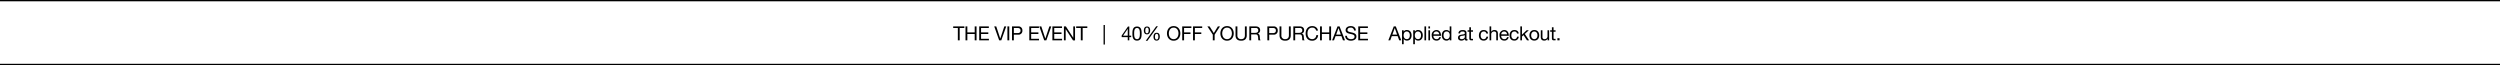
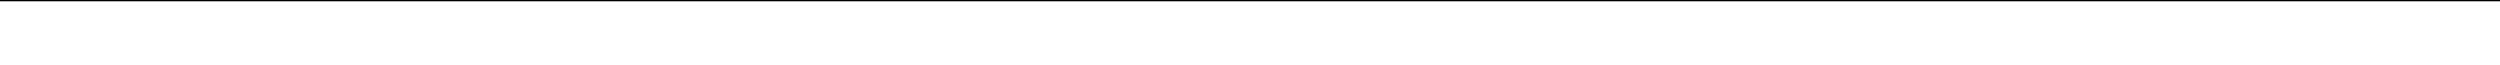
<svg xmlns="http://www.w3.org/2000/svg" width="1920" height="50" viewBox="0 0 1920 50">
  <defs>
    <style>
      .cls-1 {
        fill: #fff;
      }
    </style>
  </defs>
  <g id="_20231010_VIPEvent_US_GMB_DESK" data-name="20231010_VIPEvent_US_GMB_DESK" transform="translate(0 -157)">
-     <path id="BG" class="cls-1" d="M0,0H1920V50H0Z" transform="translate(0 157)" />
+     <path id="BG" class="cls-1" d="M0,0V50H0Z" transform="translate(0 157)" />
    <g id="Outline">
-       <path id="Path_8141" data-name="Path 8141" d="M-463.38,0h1.425V-9.51h3.57v-1.2h-8.565v1.2h3.57Zm5.88,0h1.425V-4.9h5.64V0h1.425V-10.71h-1.425v4.605h-5.64V-10.71H-457.5Zm10.53,0h7.44V-1.2h-6.015V-4.9h5.565v-1.2h-5.565V-9.51h5.97v-1.2h-7.395Zm20.76-10.71H-427.7l-3.09,9.285h-.03l-3.06-9.285h-1.545L-431.64,0h1.62Zm.9,10.71h1.425V-10.71h-1.425Zm3.525,0h1.425V-4.38h3.27a2.925,2.925,0,0,0,3.285-3.165,2.932,2.932,0,0,0-3.285-3.165h-4.695Zm1.425-9.51h2.79c1.6,0,2.34.69,2.34,1.965s-.735,1.98-2.34,1.965h-2.79ZM-408.495,0h7.44V-1.2h-6.015V-4.9h5.565v-1.2h-5.565V-9.51h5.97v-1.2h-7.395Zm16.89-10.71h-1.485l-3.09,9.285h-.03l-3.06-9.285h-1.545L-397.035,0h1.62Zm.84,10.71h7.44V-1.2h-6.015V-4.9h5.565v-1.2h-5.565V-9.51h5.97v-1.2h-7.395Zm8.85,0h1.35V-8.6h.03l5.6,8.6h1.56V-10.71h-1.35v8.685h-.03l-5.64-8.685h-1.515Zm12.975,0h1.425V-9.51h3.57v-1.2h-8.565v1.2h3.57Zm17.475,3.21h1.02v-15h-1.02Zm19.77-13.845h-1.02L-337.56-3.72v1.23h4.665V0h1.2V-2.49h1.44V-3.615h-1.44Zm-4.77,7.02,3.54-5.2h.03v5.2Zm7.155-1.6c0,2.34.21,5.4,3.54,5.4s3.54-3.06,3.54-5.4c0-2.355-.21-5.415-3.54-5.415S-329.31-7.575-329.31-5.22Zm1.35-.015c0-1.575.015-4.275,2.19-4.275s2.19,2.7,2.19,4.275c0,1.59-.015,4.29-2.19,4.29S-327.96-3.645-327.96-5.235Zm14.85,2.445c0,1.62.615,2.97,2.43,2.97,1.74,0,2.4-1.455,2.4-3.015,0-1.635-.54-3-2.4-3S-313.11-4.395-313.11-2.79Zm1.125-.03c0-.9.195-2.19,1.3-2.19s1.275,1.29,1.275,2.175c0,.93-.18,2.19-1.32,2.19C-311.85-.645-311.985-1.95-311.985-2.82Zm-8.535-4.77c0,1.62.615,2.97,2.43,2.97,1.74,0,2.4-1.455,2.4-3.015,0-1.635-.54-3-2.4-3C-319.935-10.635-320.52-9.195-320.52-7.59Zm1.125-.03c0-.9.2-2.19,1.3-2.19,1.125,0,1.275,1.29,1.275,2.175,0,.93-.18,2.19-1.32,2.19S-319.4-6.75-319.4-7.62Zm.315,7.95h1.29l8.055-11.16h-1.275Zm16.32-5.685c0,2.91,1.725,5.61,5.13,5.61s5.13-2.7,5.13-5.61-1.725-5.61-5.13-5.61S-302.76-8.265-302.76-5.355Zm1.425,0c0-2.16,1.1-4.41,3.705-4.41s3.7,2.25,3.7,4.41-1.1,4.41-3.7,4.41S-301.335-3.195-301.335-5.355ZM-291.06,0h1.425V-4.9h4.92v-1.2h-4.92V-9.51h5.61v-1.2h-7.035Zm8.31,0h1.425V-4.9h4.92v-1.2h-4.92V-9.51h5.61v-1.2h-7.035Zm20.7-10.71h-1.62l-3.135,5.1-3.21-5.1h-1.7l4.14,6.33V0h1.425V-4.38Zm.3,5.355c0,2.91,1.725,5.61,5.13,5.61s5.13-2.7,5.13-5.61-1.725-5.61-5.13-5.61S-261.75-8.265-261.75-5.355Zm1.425,0c0-2.16,1.1-4.41,3.705-4.41s3.7,2.25,3.7,4.41-1.1,4.41-3.7,4.41S-260.325-3.195-260.325-5.355ZM-241.5-10.71h-1.425v6.84c0,1.89-.99,2.925-2.79,2.925a2.668,2.668,0,0,1-2.97-2.925v-6.84h-1.425v6.84c0,2.85,1.635,4.125,4.4,4.125,2.67,0,4.215-1.425,4.215-4.125Zm3.4,4.935V-9.51h3.54a1.694,1.694,0,0,1,1.9,1.83c0,1.56-1.14,1.905-2.475,1.905ZM-239.52,0h1.425V-4.575h3.48c1.38,0,1.635.885,1.785,1.935.21,1.05-.015,2.2.39,2.64h1.59c-.6-.735-.54-1.905-.63-2.955-.105-1.05-.36-1.965-1.605-2.205v-.03a2.569,2.569,0,0,0,1.86-2.715c0-1.71-1.245-2.8-3.255-2.8h-5.04Zm13.845,0h1.425V-4.38h3.27A2.925,2.925,0,0,0-217.7-7.545a2.932,2.932,0,0,0-3.285-3.165h-4.7Zm1.425-9.51h2.79c1.605,0,2.34.69,2.34,1.965s-.735,1.98-2.34,1.965h-2.79Zm16.545-1.2h-1.425v6.84c0,1.89-.99,2.925-2.79,2.925a2.668,2.668,0,0,1-2.97-2.925v-6.84h-1.425v6.84c0,2.85,1.635,4.125,4.4,4.125,2.67,0,4.215-1.425,4.215-4.125Zm3.4,4.935V-9.51h3.54a1.694,1.694,0,0,1,1.9,1.83c0,1.56-1.14,1.905-2.475,1.905ZM-205.725,0h1.425V-4.575h3.48c1.38,0,1.635.885,1.785,1.935.21,1.05-.015,2.2.39,2.64h1.59c-.6-.735-.54-1.905-.63-2.955-.105-1.05-.36-1.965-1.605-2.205v-.03a2.569,2.569,0,0,0,1.86-2.715c0-1.71-1.245-2.8-3.255-2.8h-5.04Zm18.93-7.485c-.33-2.28-2.175-3.48-4.41-3.48-3.3,0-5.07,2.535-5.07,5.64,0,3.12,1.62,5.58,4.95,5.58a4.36,4.36,0,0,0,4.635-4.29h-1.425a3.03,3.03,0,0,1-3.09,3.09c-2.565,0-3.645-2.04-3.645-4.485,0-2.235,1.08-4.335,3.63-4.335a2.821,2.821,0,0,1,3,2.28ZM-185.22,0h1.425V-4.9h5.64V0h1.425V-10.71h-1.425v4.605h-5.64V-10.71h-1.425Zm9.255,0h1.47l1.2-3.225h4.53L-167.6,0h1.575l-4.185-10.71h-1.575Zm4.935-9.42h.03l1.785,5h-3.63Zm13.305,1.845c-.09-2.355-1.755-3.39-3.945-3.39-1.95,0-3.885.96-3.885,3.135,0,1.965,1.725,2.46,3.435,2.835s3.42.63,3.42,2.1c0,1.545-1.425,1.95-2.715,1.95-1.62,0-3.12-.78-3.12-2.58h-1.35c0,2.61,2.025,3.78,4.425,3.78,1.95,0,4.185-.915,4.185-3.195,0-2.1-1.71-2.7-3.42-3.09s-3.435-.585-3.435-1.9c0-1.395,1.2-1.83,2.4-1.83a2.341,2.341,0,0,1,2.655,2.19ZM-155.85,0h7.44V-1.2h-6.015V-4.9h5.565v-1.2h-5.565V-9.51h5.97v-1.2h-7.4Zm23.07,0h1.47l1.2-3.225h4.53L-124.41,0h1.575l-4.185-10.71H-128.6Zm4.935-9.42h.03l1.785,5h-3.63Zm11.6,5.475c0,1.515-.585,3-2.325,3s-2.445-1.41-2.445-2.94c0-1.455.66-2.925,2.37-2.925C-117-6.81-116.25-5.4-116.25-3.945Zm-6,6.915h1.275v-4h.03A2.97,2.97,0,0,0-118.44.18c2.37,0,3.54-1.845,3.54-4.035s-1.185-4.08-3.57-4.08a2.61,2.61,0,0,0-2.475,1.23h-.03v-1.05h-1.275Zm14.6-6.915c0,1.515-.585,3-2.325,3s-2.445-1.41-2.445-2.94c0-1.455.66-2.925,2.37-2.925C-108.405-6.81-107.655-5.4-107.655-3.945Zm-6,6.915h1.275v-4h.03A2.97,2.97,0,0,0-109.845.18c2.37,0,3.54-1.845,3.54-4.035s-1.185-4.08-3.57-4.08A2.61,2.61,0,0,0-112.35-6.7h-.03v-1.05h-1.275ZM-105.03,0h1.275V-10.71h-1.275ZM-102,0h1.275V-7.755H-102Zm1.275-10.71H-102v1.56h1.275Zm7.035,8.25A1.869,1.869,0,0,1-95.7-.945a2.284,2.284,0,0,1-2.415-2.55h5.805c.075-1.875-.765-4.44-3.51-4.44A3.733,3.733,0,0,0-99.465-3.9C-99.39-1.53-98.22.18-95.745.18A3.126,3.126,0,0,0-92.43-2.46Zm-4.425-2.16A2.209,2.209,0,0,1-95.9-6.81,2.231,2.231,0,0,1-93.66-4.62Zm13.755-6.09h-1.275v3.99h-.03a2.97,2.97,0,0,0-2.5-1.215c-2.37,0-3.54,1.845-3.54,4.035S-90.525.18-88.14.18a2.61,2.61,0,0,0,2.475-1.23h.03V0h1.275Zm-6,6.9c0-1.515.585-3,2.325-3,1.755,0,2.445,1.41,2.445,2.94,0,1.455-.66,2.925-2.37,2.925C-89.61-.945-90.36-2.355-90.36-3.81ZM-74.025-2.7c0,.705-.69,1.755-2.37,1.755-.78,0-1.5-.3-1.5-1.14,0-.945.72-1.245,1.56-1.395A6.567,6.567,0,0,0-74.025-4Zm2.07,1.68a1.1,1.1,0,0,1-.39.075c-.4,0-.4-.27-.4-.87V-5.8c0-1.815-1.515-2.13-2.91-2.13-1.725,0-3.21.675-3.285,2.595h1.275c.06-1.14.855-1.47,1.935-1.47.81,0,1.725.18,1.725,1.29,0,.96-1.2.87-2.61,1.14-1.32.255-2.625.63-2.625,2.385C-79.245-.45-78.09.18-76.68.18a3.441,3.441,0,0,0,2.73-1.2c0,.84.42,1.2,1.08,1.2a1.72,1.72,0,0,0,.915-.21Zm2.655-9.06h-1.275v2.325h-1.32V-6.63h1.32v4.935C-70.575-.27-70.05,0-68.73,0h.975V-1.125h-.585c-.8,0-.96-.105-.96-.69V-6.63h1.545V-7.755H-69.3Zm13.11,4.815c-.18-1.845-1.59-2.67-3.345-2.67-2.46,0-3.66,1.83-3.66,4.155s1.26,3.96,3.63,3.96a3.223,3.223,0,0,0,3.42-3.015H-57.45a2.005,2.005,0,0,1-2.13,1.89c-1.62,0-2.265-1.41-2.265-2.835,0-1.575.57-3.03,2.415-3.03a1.805,1.805,0,0,1,1.92,1.545ZM-55.02,0h1.275V-4.38A2.18,2.18,0,0,1-51.45-6.81a1.461,1.461,0,0,1,1.575,1.56V0H-48.6V-5.1c0-1.665-.63-2.835-2.67-2.835a2.625,2.625,0,0,0-2.445,1.32h-.03V-10.71H-55.02Zm13.4-2.46a1.869,1.869,0,0,1-2.01,1.515,2.284,2.284,0,0,1-2.415-2.55h5.805c.075-1.875-.765-4.44-3.51-4.44A3.733,3.733,0,0,0-47.4-3.9c.075,2.37,1.245,4.08,3.72,4.08a3.127,3.127,0,0,0,3.315-2.64ZM-46.05-4.62a2.209,2.209,0,0,1,2.22-2.19A2.231,2.231,0,0,1-41.6-4.62Zm13.41-.645c-.18-1.845-1.59-2.67-3.345-2.67-2.46,0-3.66,1.83-3.66,4.155s1.26,3.96,3.63,3.96a3.223,3.223,0,0,0,3.42-3.015H-33.9a2.005,2.005,0,0,1-2.13,1.89c-1.62,0-2.265-1.41-2.265-2.835,0-1.575.57-3.03,2.415-3.03a1.805,1.805,0,0,1,1.92,1.545ZM-31.4,0h1.275V-2.94l1.2-1.11L-26.265,0h1.62l-3.3-4.935,3.075-2.82h-1.71l-3.54,3.39V-10.71H-31.4Zm6.99-3.87c0,2.265,1.3,4.05,3.765,4.05s3.765-1.785,3.765-4.05c0-2.28-1.305-4.065-3.765-4.065S-24.405-6.15-24.405-3.87Zm1.35,0c0-1.89,1.08-2.94,2.415-2.94s2.415,1.05,2.415,2.94c0,1.875-1.08,2.925-2.415,2.925S-23.055-2-23.055-3.87Zm13.8-3.885H-10.53v4.38a2.18,2.18,0,0,1-2.295,2.43A1.461,1.461,0,0,1-14.4-2.5v-5.25h-1.275v5.1c0,1.665.63,2.835,2.67,2.835a2.7,2.7,0,0,0,2.52-1.41h.03V0h1.2Zm3.39-2.325H-7.14v2.325H-8.46V-6.63h1.32v4.935C-7.14-.27-6.615,0-5.3,0h.975V-1.125h-.585c-.8,0-.96-.105-.96-.69V-6.63H-4.32V-7.755H-5.865ZM-2.925,0H-1.26V-1.665H-2.925Z" transform="translate(1199 188)" />
      <path id="Path_8140" data-name="Path 8140" d="M1920,.5H0v-1H1920Z" transform="translate(0 157.5)" />
-       <path id="Path_8139" data-name="Path 8139" d="M1920,.5H0v-1H1920Z" transform="translate(0 206.5)" />
    </g>
  </g>
</svg>